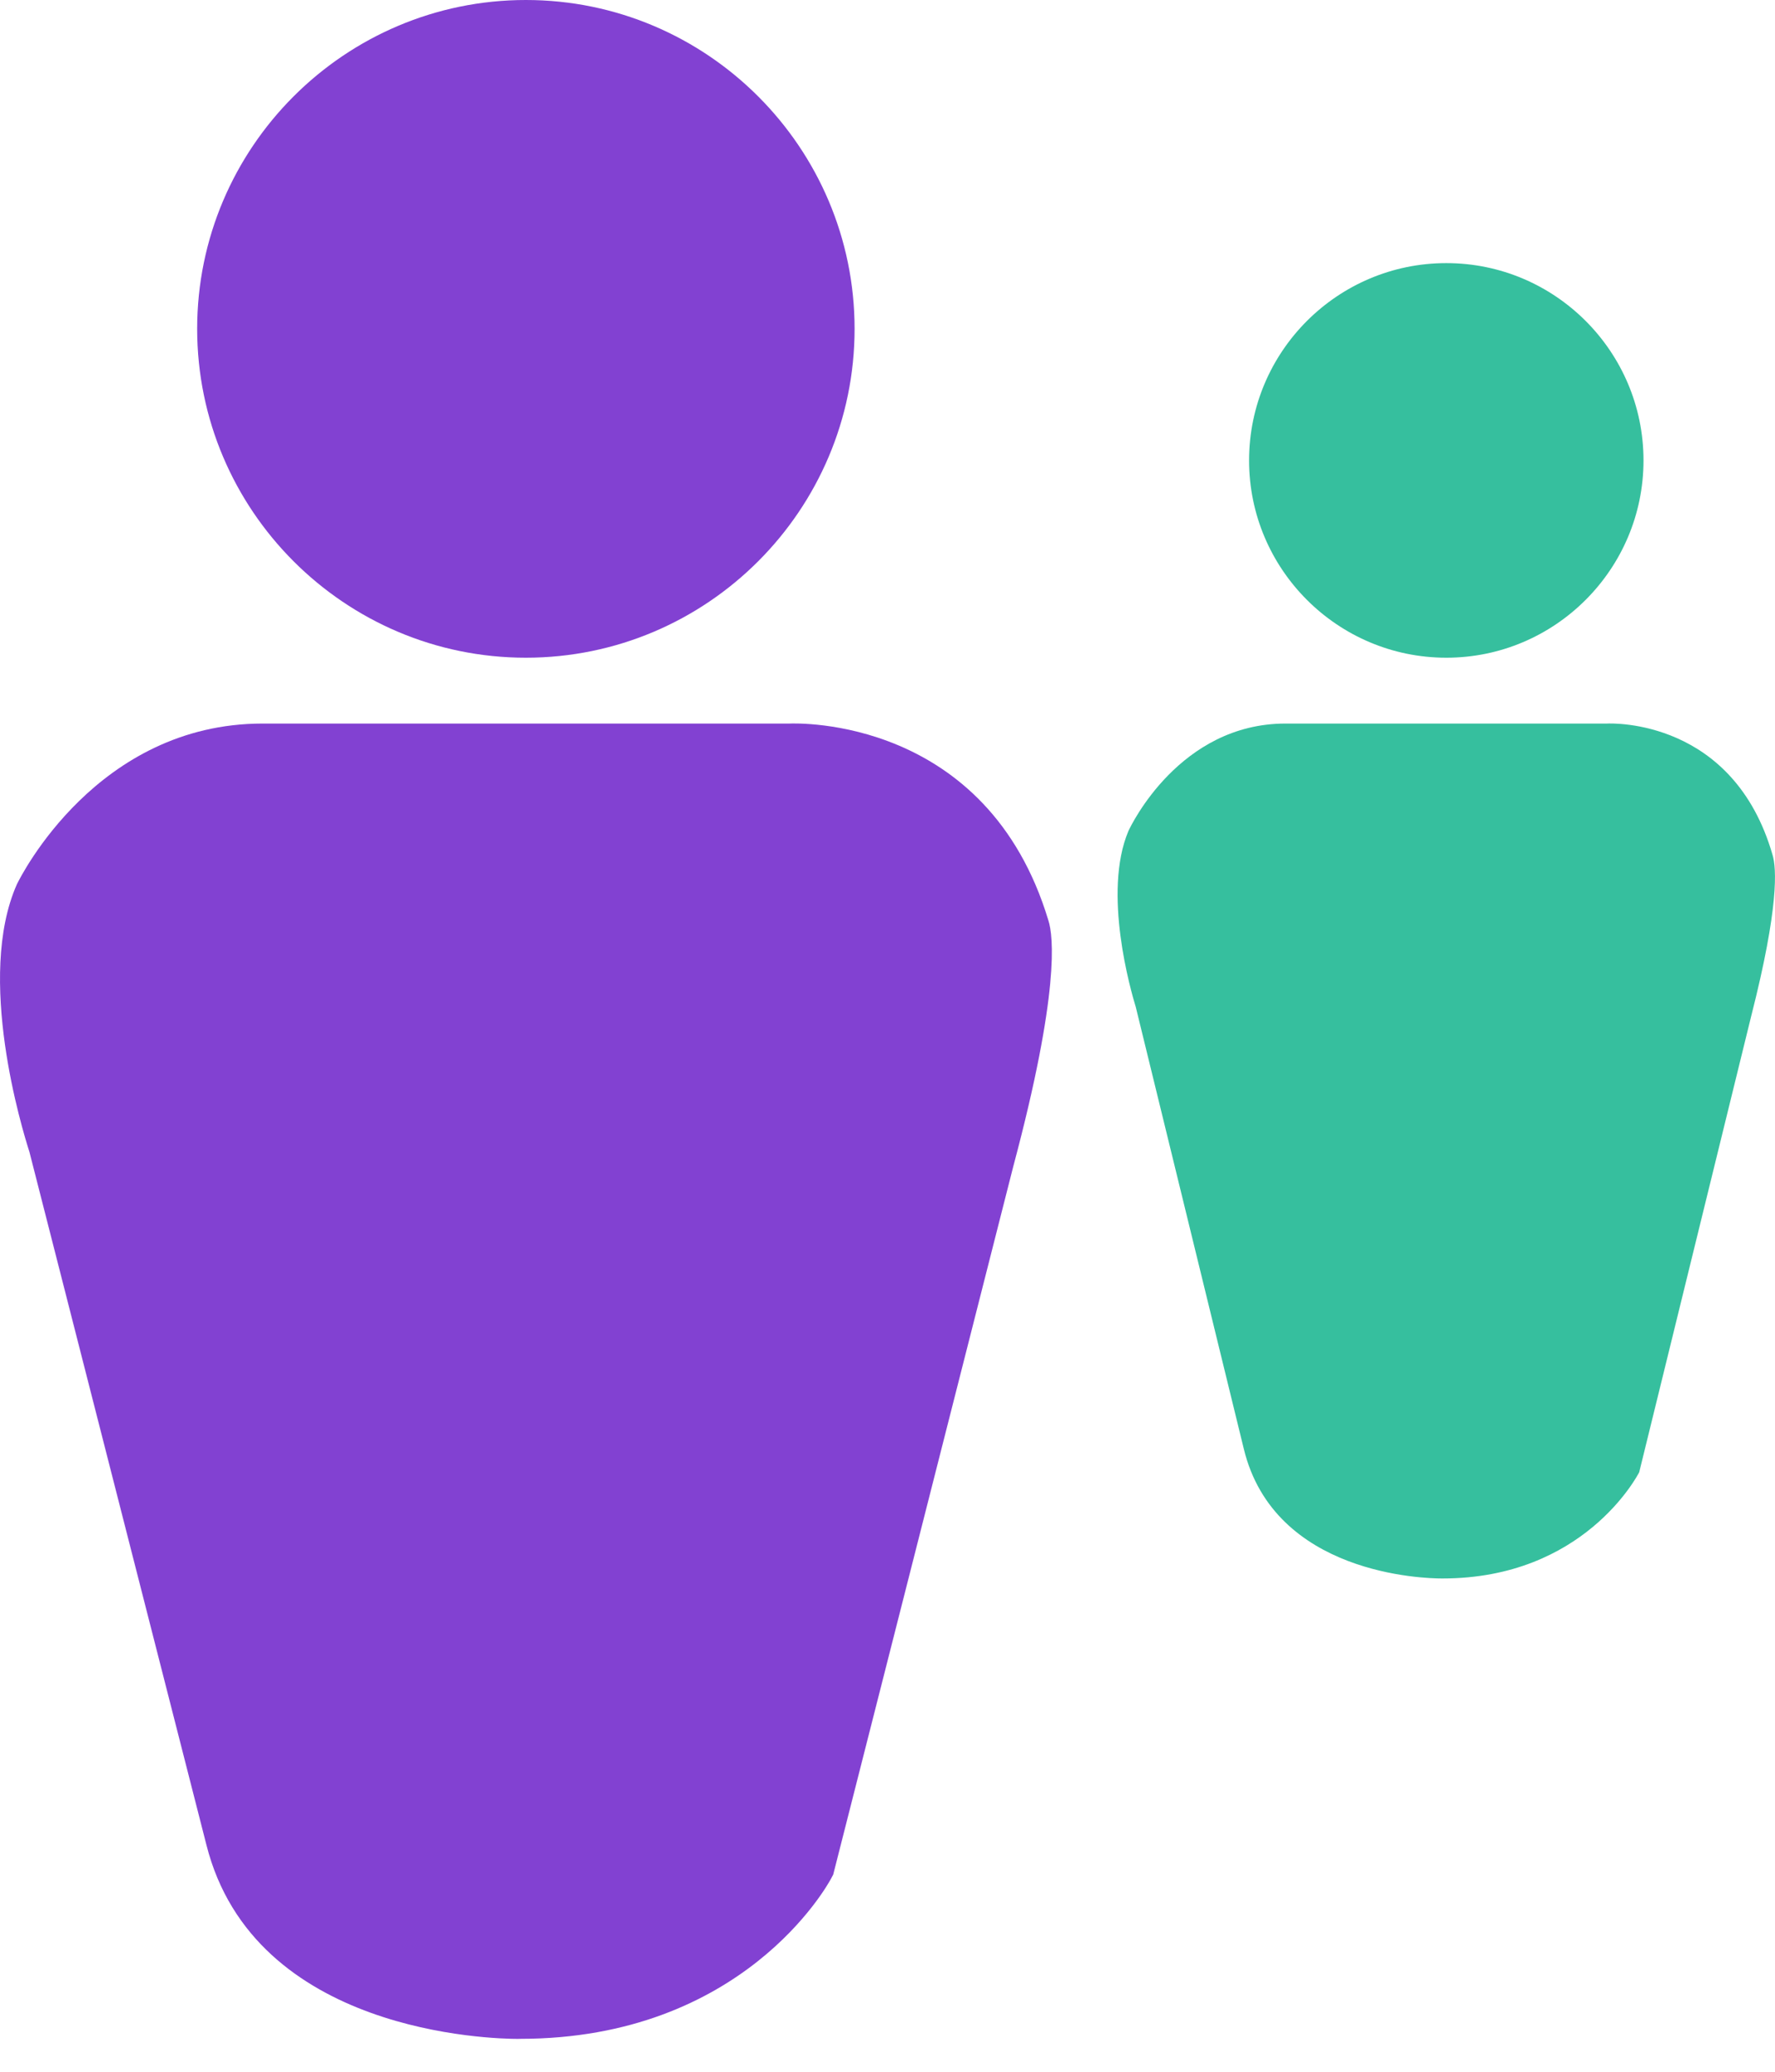
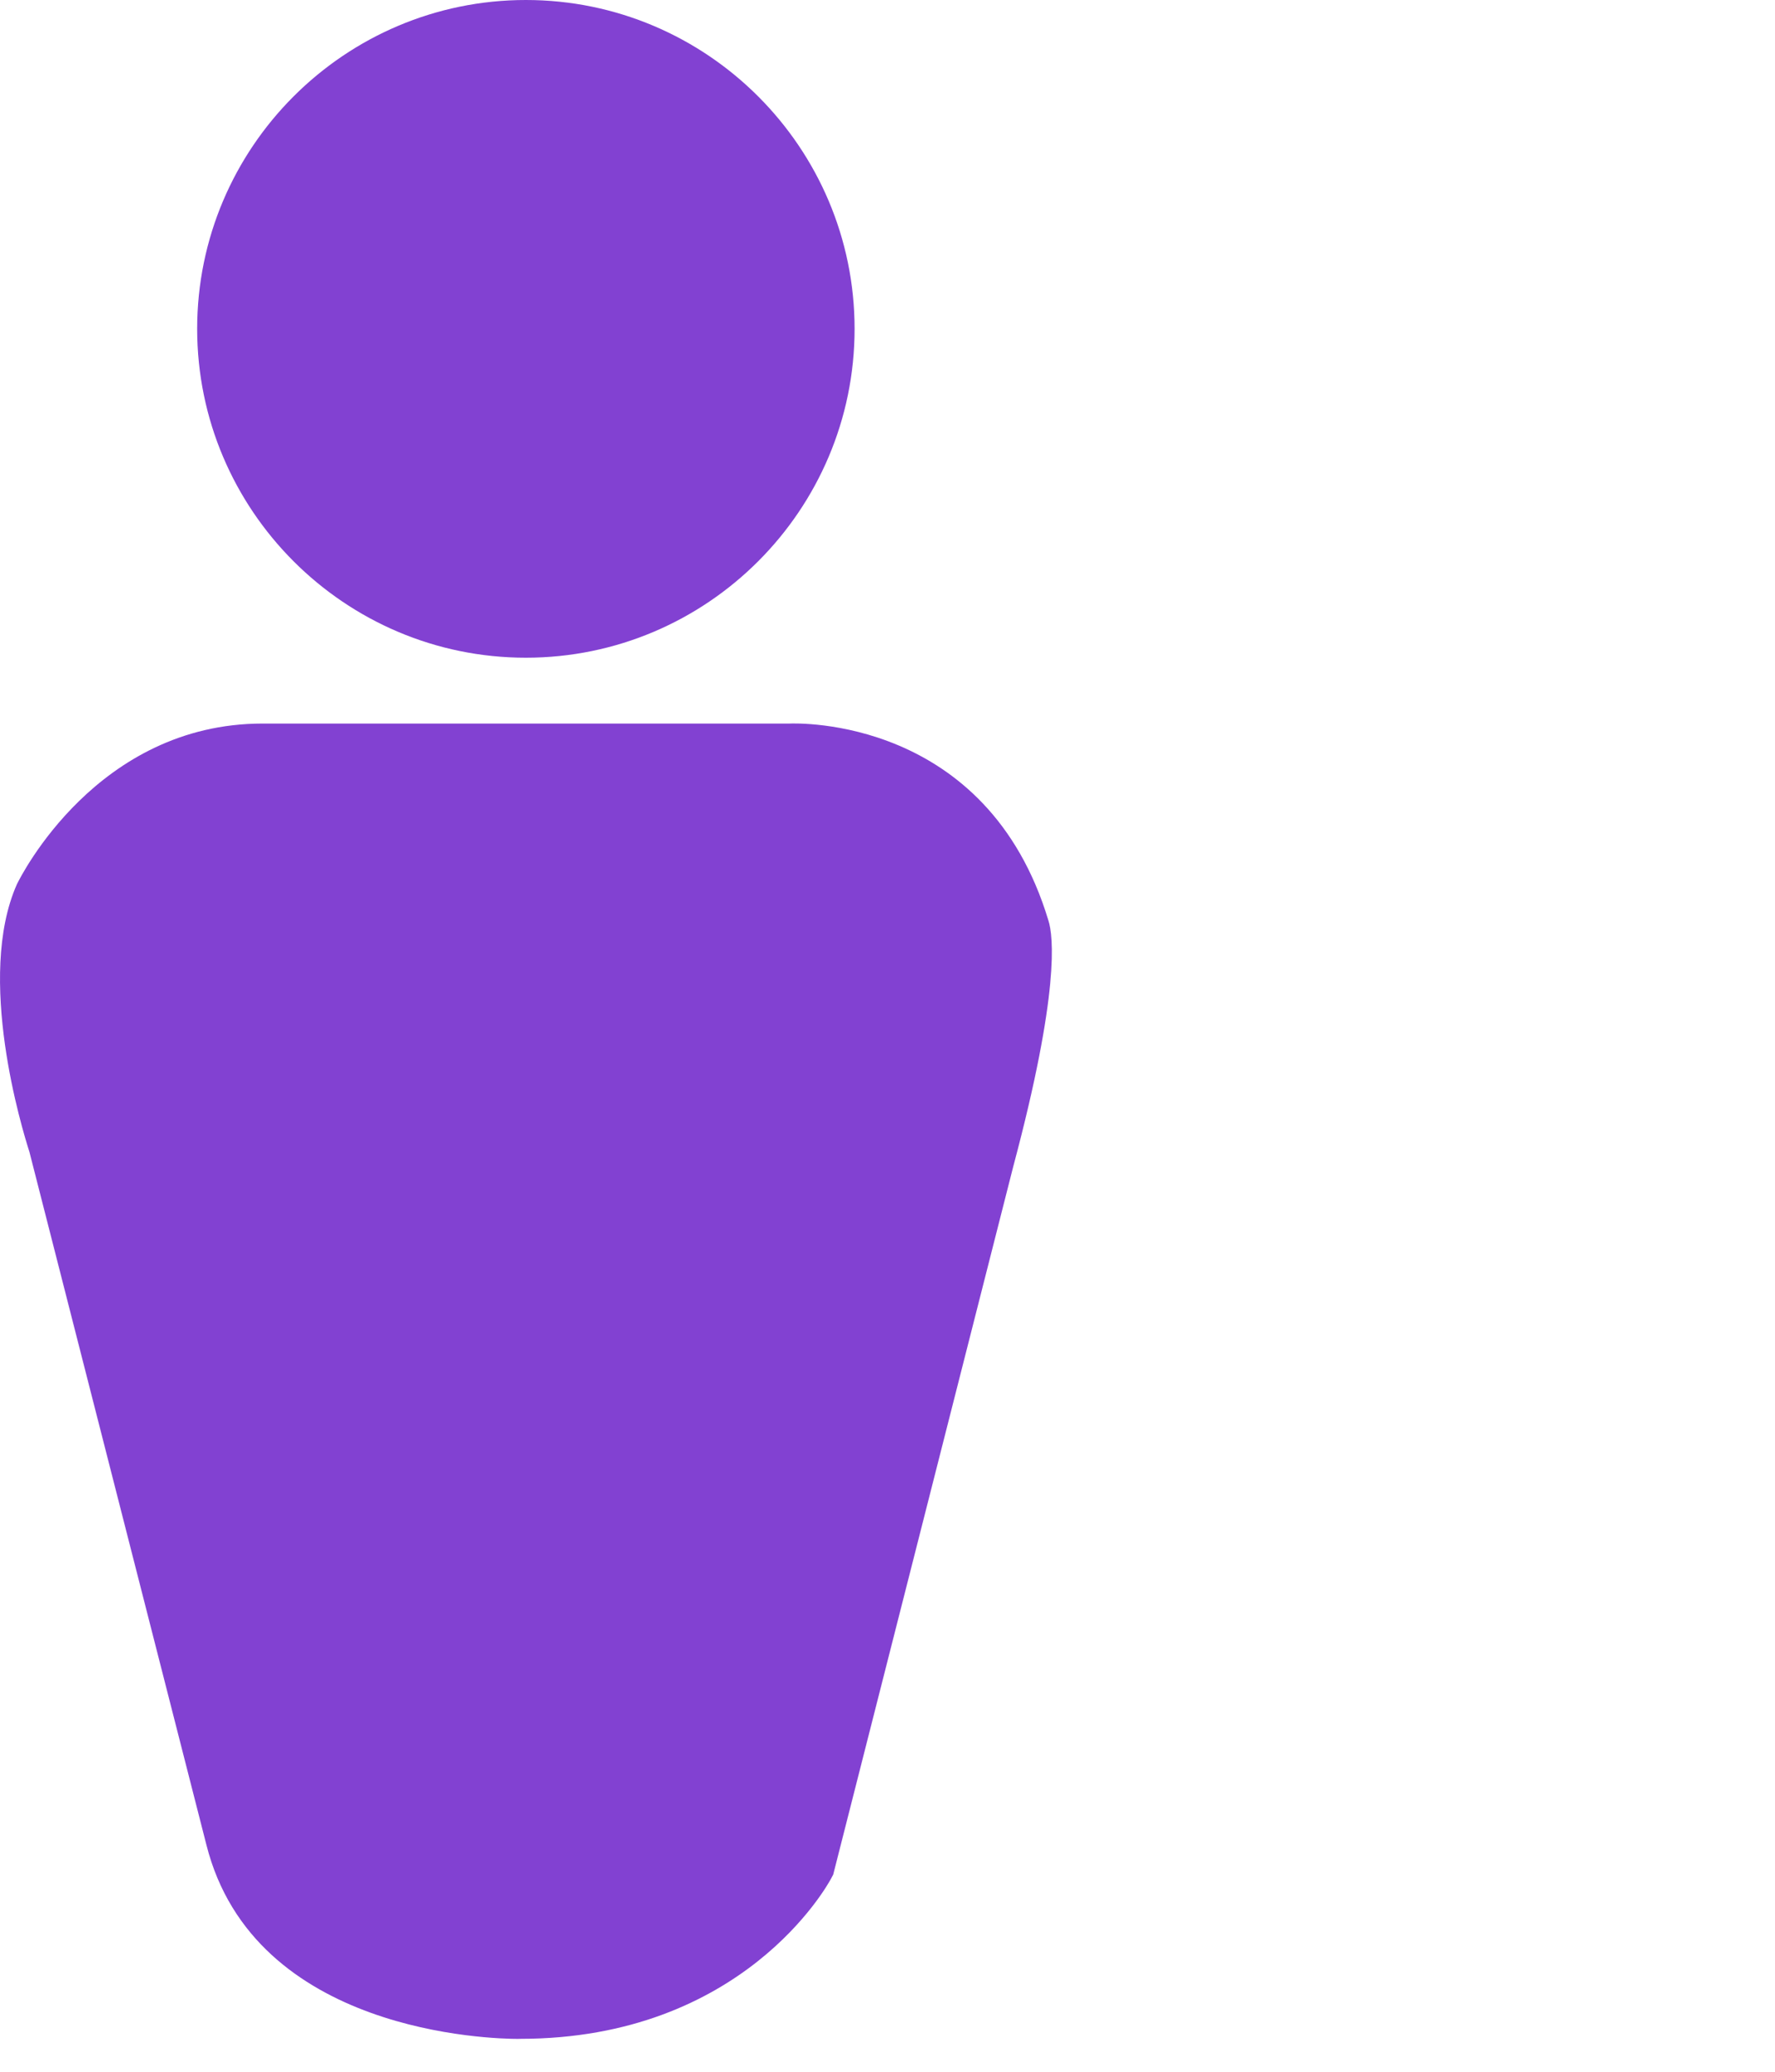
<svg xmlns="http://www.w3.org/2000/svg" width="24" height="28" viewBox="0 0 24 28" fill="none">
  <path d="M7.012 27.556C6.647 27.556 3.435 27.482 2.791 24.934L0.398 15.569C0.298 15.257 -0.329 13.207 0.228 11.952C0.279 11.846 1.314 9.779 3.55 9.779H10.674C10.77 9.775 13.346 9.683 14.176 12.442C14.242 12.648 14.332 13.402 13.7 15.767L11.266 25.335L11.235 25.393C11.187 25.482 10.043 27.555 7.032 27.555L7.011 27.555L7.012 27.556Z" fill="#8241D2" />
  <path d="M7.11 8.889C4.66 8.889 2.666 6.895 2.666 4.444C2.666 1.994 4.66 0 7.11 0C9.561 0 11.555 1.994 11.555 4.444C11.555 6.895 9.561 8.889 7.11 8.889Z" fill="#8241D2" />
-   <path d="M19.494 21.333C19.263 21.333 17.229 21.284 16.817 19.579L15.357 13.61C15.291 13.395 14.905 12.062 15.258 11.23C15.292 11.156 15.952 9.779 17.381 9.779H21.727C21.806 9.775 23.439 9.721 23.967 11.555C24.02 11.729 24.056 12.254 23.678 13.734L22.164 19.897C22.134 19.956 21.406 21.333 19.506 21.333L19.494 21.333Z" fill="#36BF9E" />
-   <path d="M19.556 8.889C18.085 8.889 16.889 7.693 16.889 6.223C16.889 4.752 18.085 3.556 19.556 3.556C21.026 3.556 22.222 4.752 22.222 6.223C22.222 7.692 21.026 8.889 19.556 8.889Z" fill="#36BF9E" />
</svg>